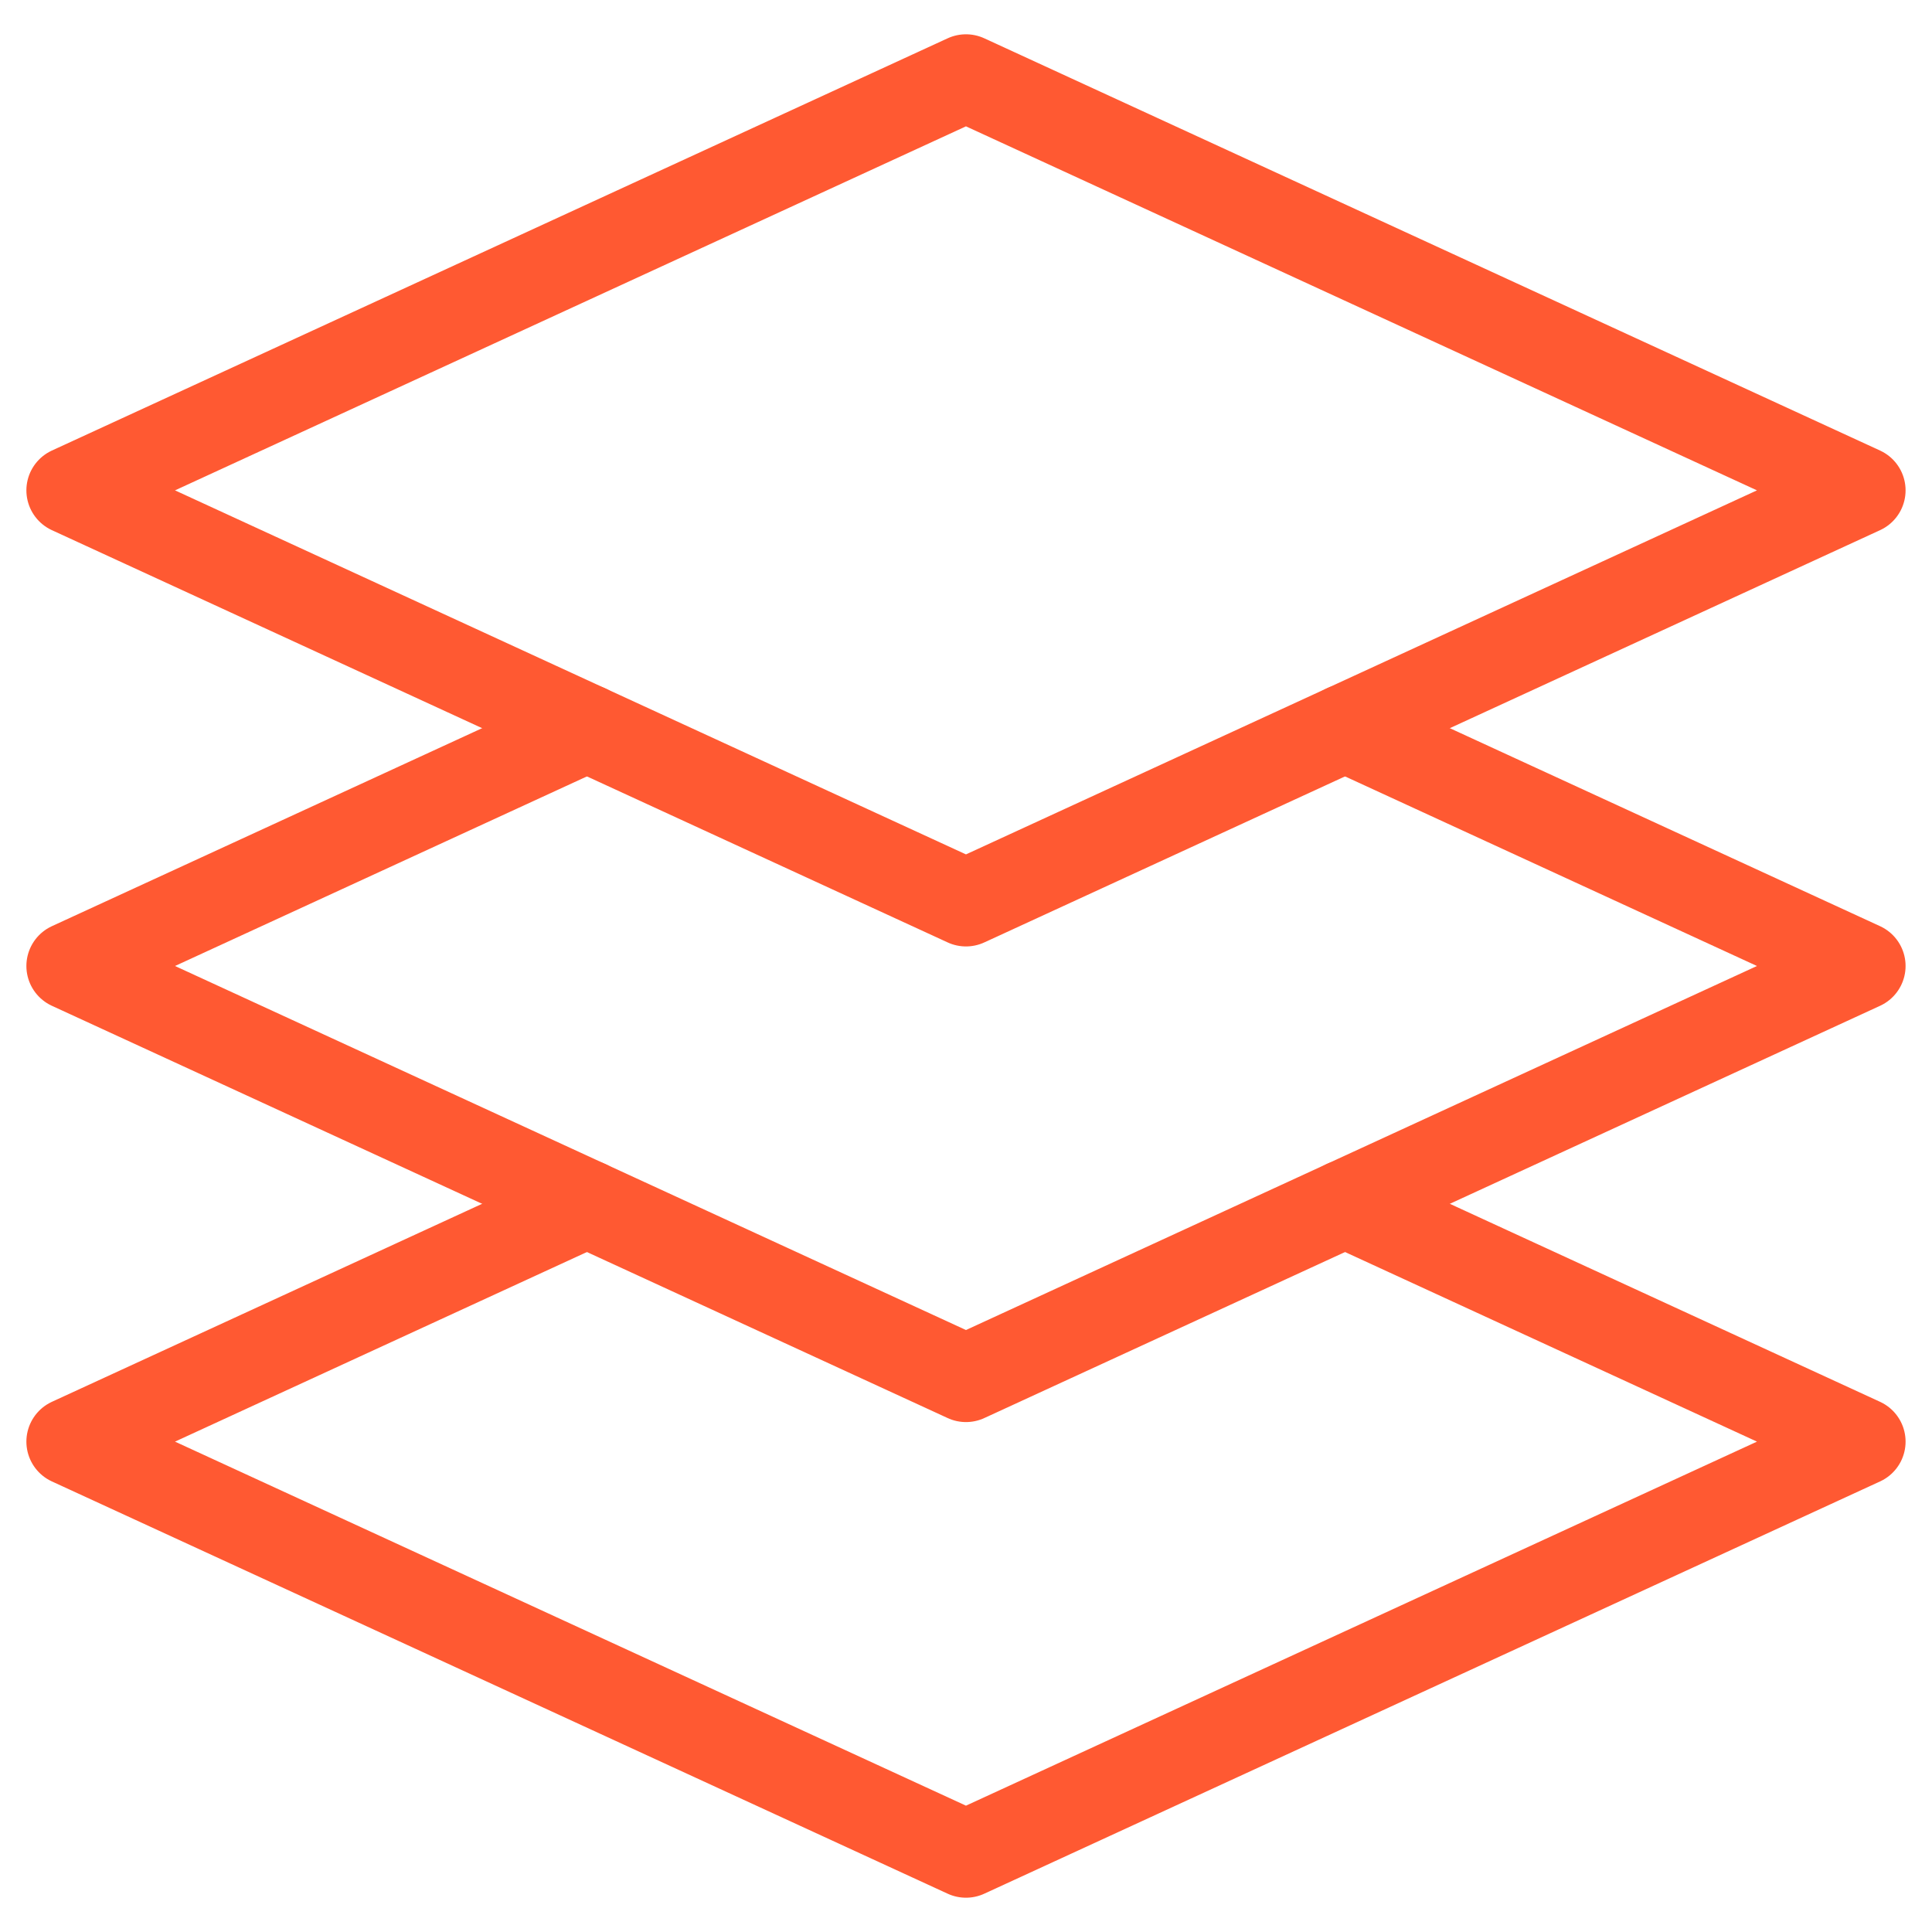
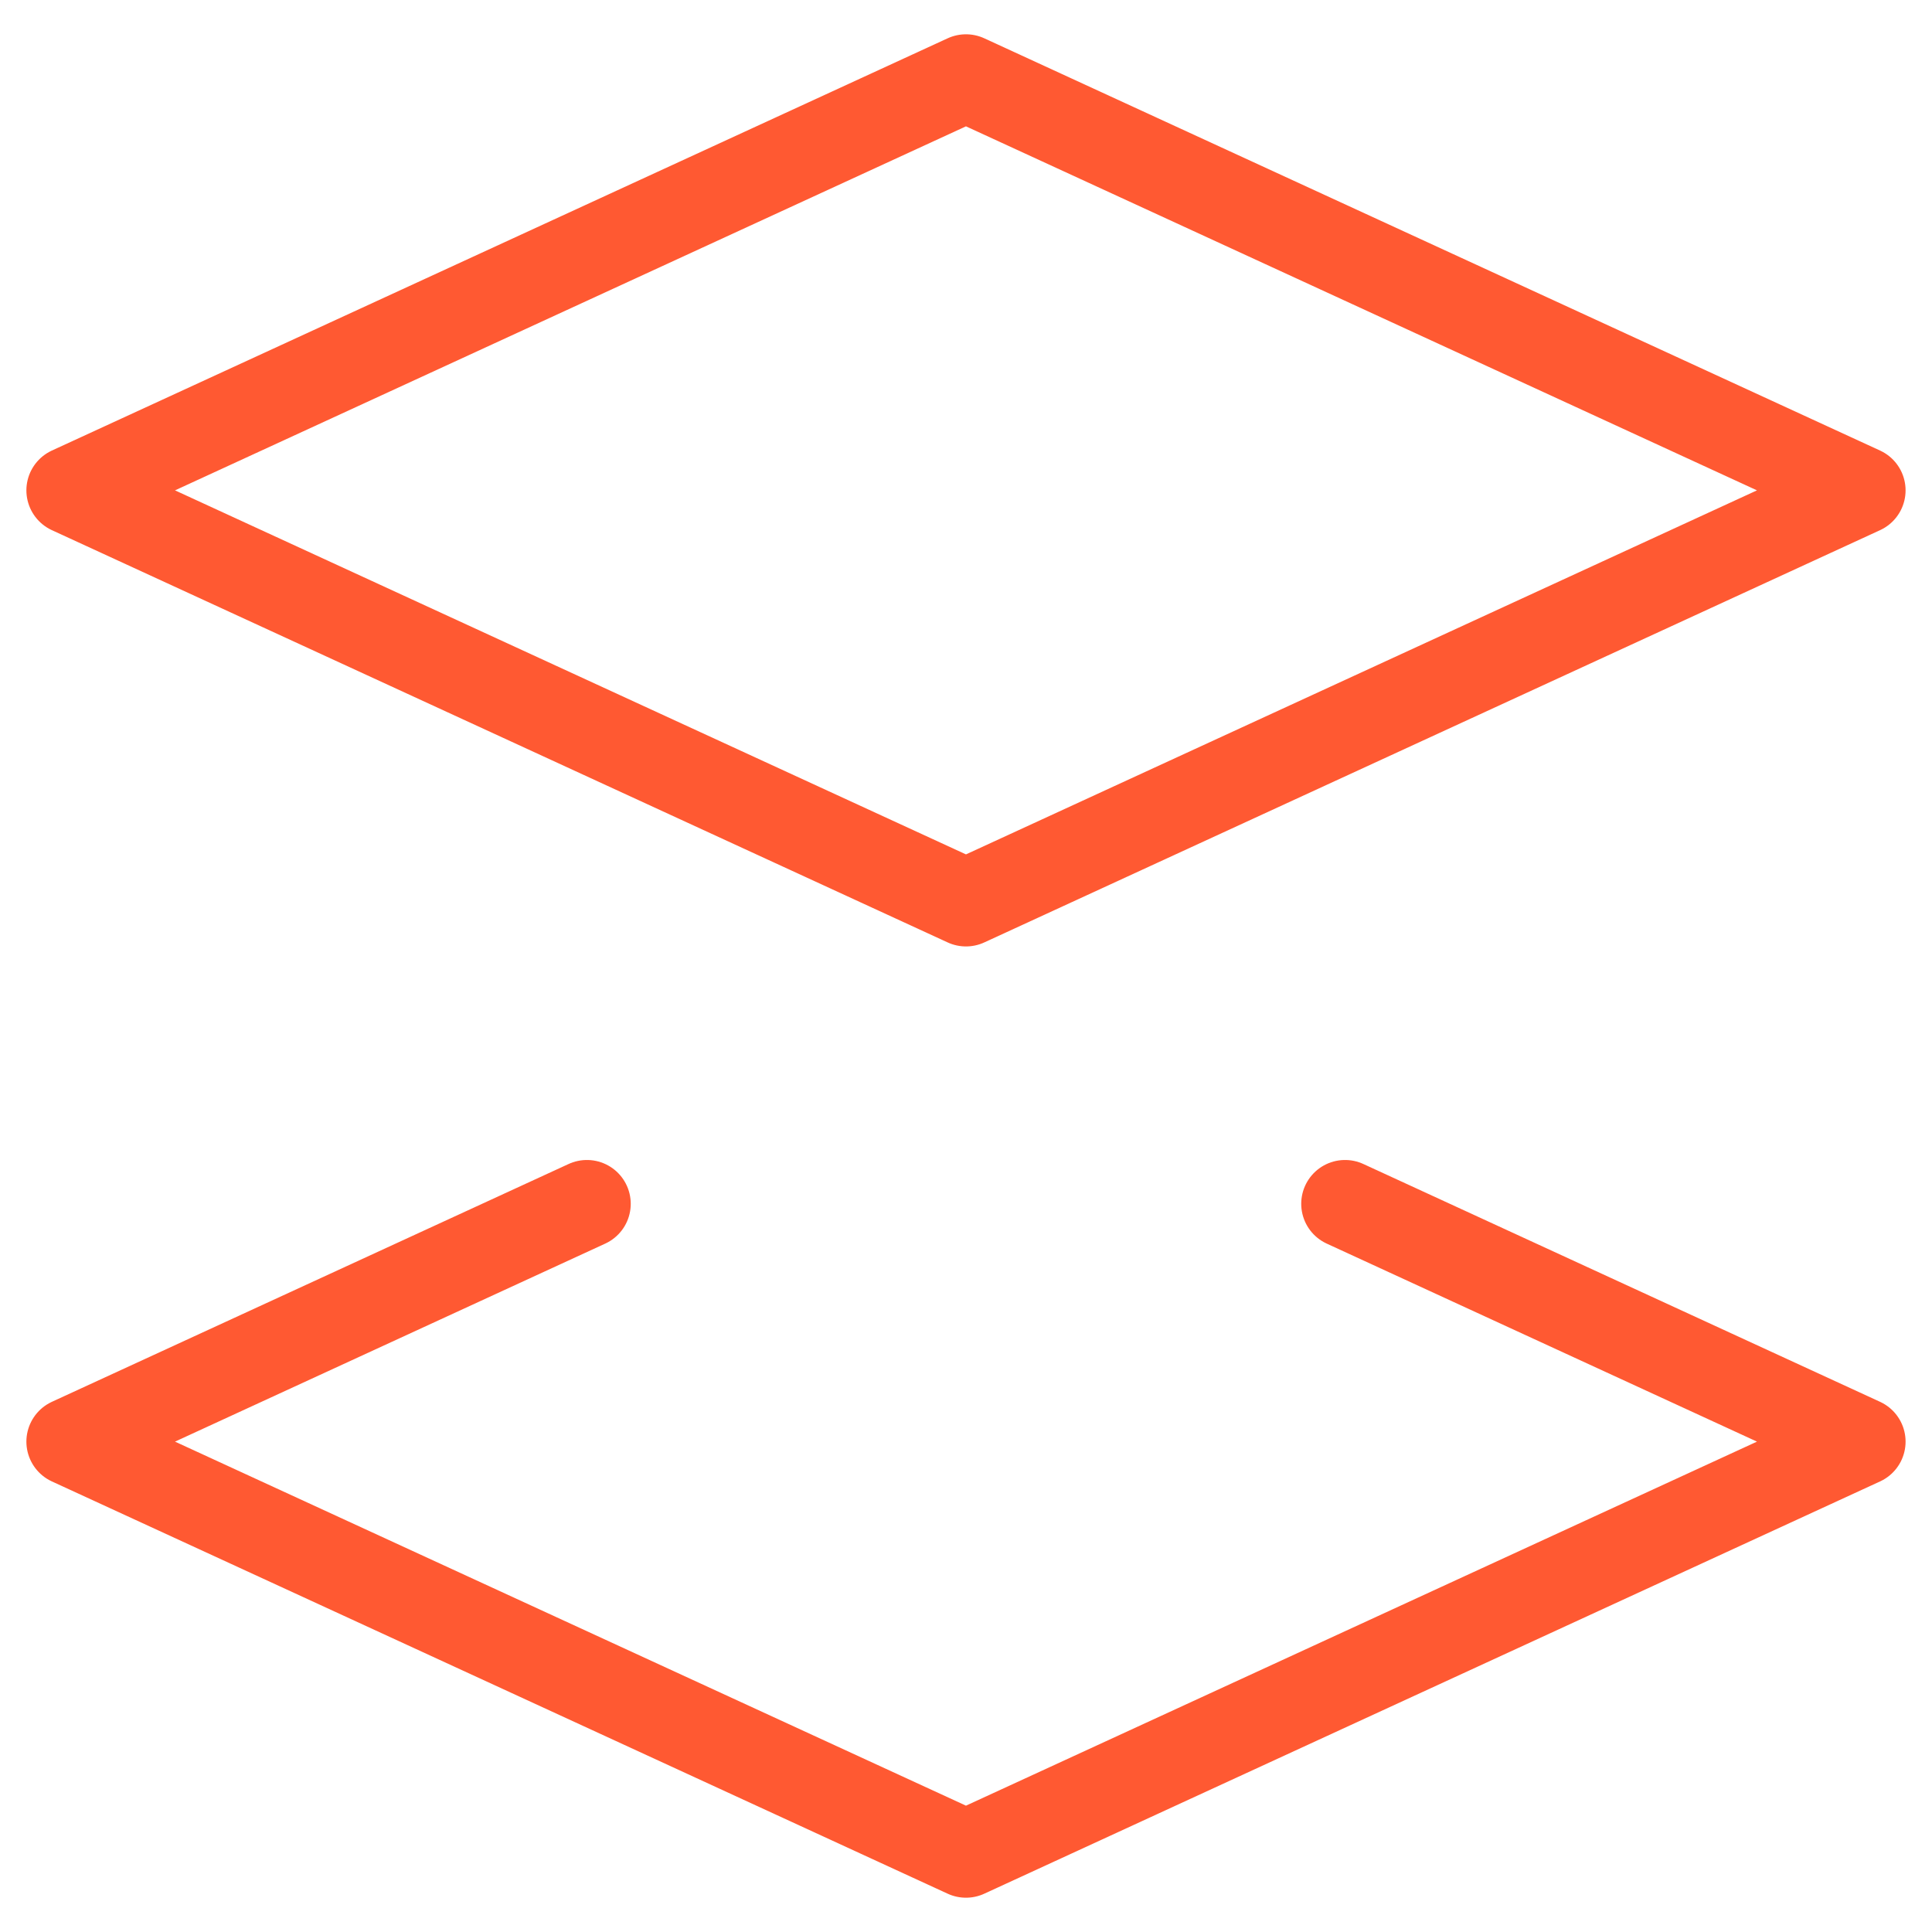
<svg xmlns="http://www.w3.org/2000/svg" id="Layer_1" x="0px" y="0px" width="99.213px" height="99.213px" viewBox="-20.51 -1.124 99.213 99.213" xml:space="preserve">
  <title>Ethereum Copy</title>
  <desc>Created with Sketch.</desc>
  <g>
    <polygon fill="none" stroke="#FF5932" stroke-width="4.5" stroke-linecap="round" stroke-linejoin="round" stroke-miterlimit="10" points=" 29.095,2.887 -16.905,24.057 29.095,45.228 75.096,24.057 " />
    <polyline fill="none" stroke="#FF5932" stroke-width="4.5" stroke-linecap="round" stroke-linejoin="round" stroke-miterlimit="10" points=" 9.63,60.694 -16.905,72.907 29.095,94.078 75.096,72.907 48.561,60.694 " />
-     <polyline fill="none" stroke="#FF5932" stroke-width="4.5" stroke-linecap="round" stroke-linejoin="round" stroke-miterlimit="10" points=" 9.63,36.27 -16.905,48.482 29.095,69.653 75.096,48.482 48.561,36.27 " />
  </g>
</svg>